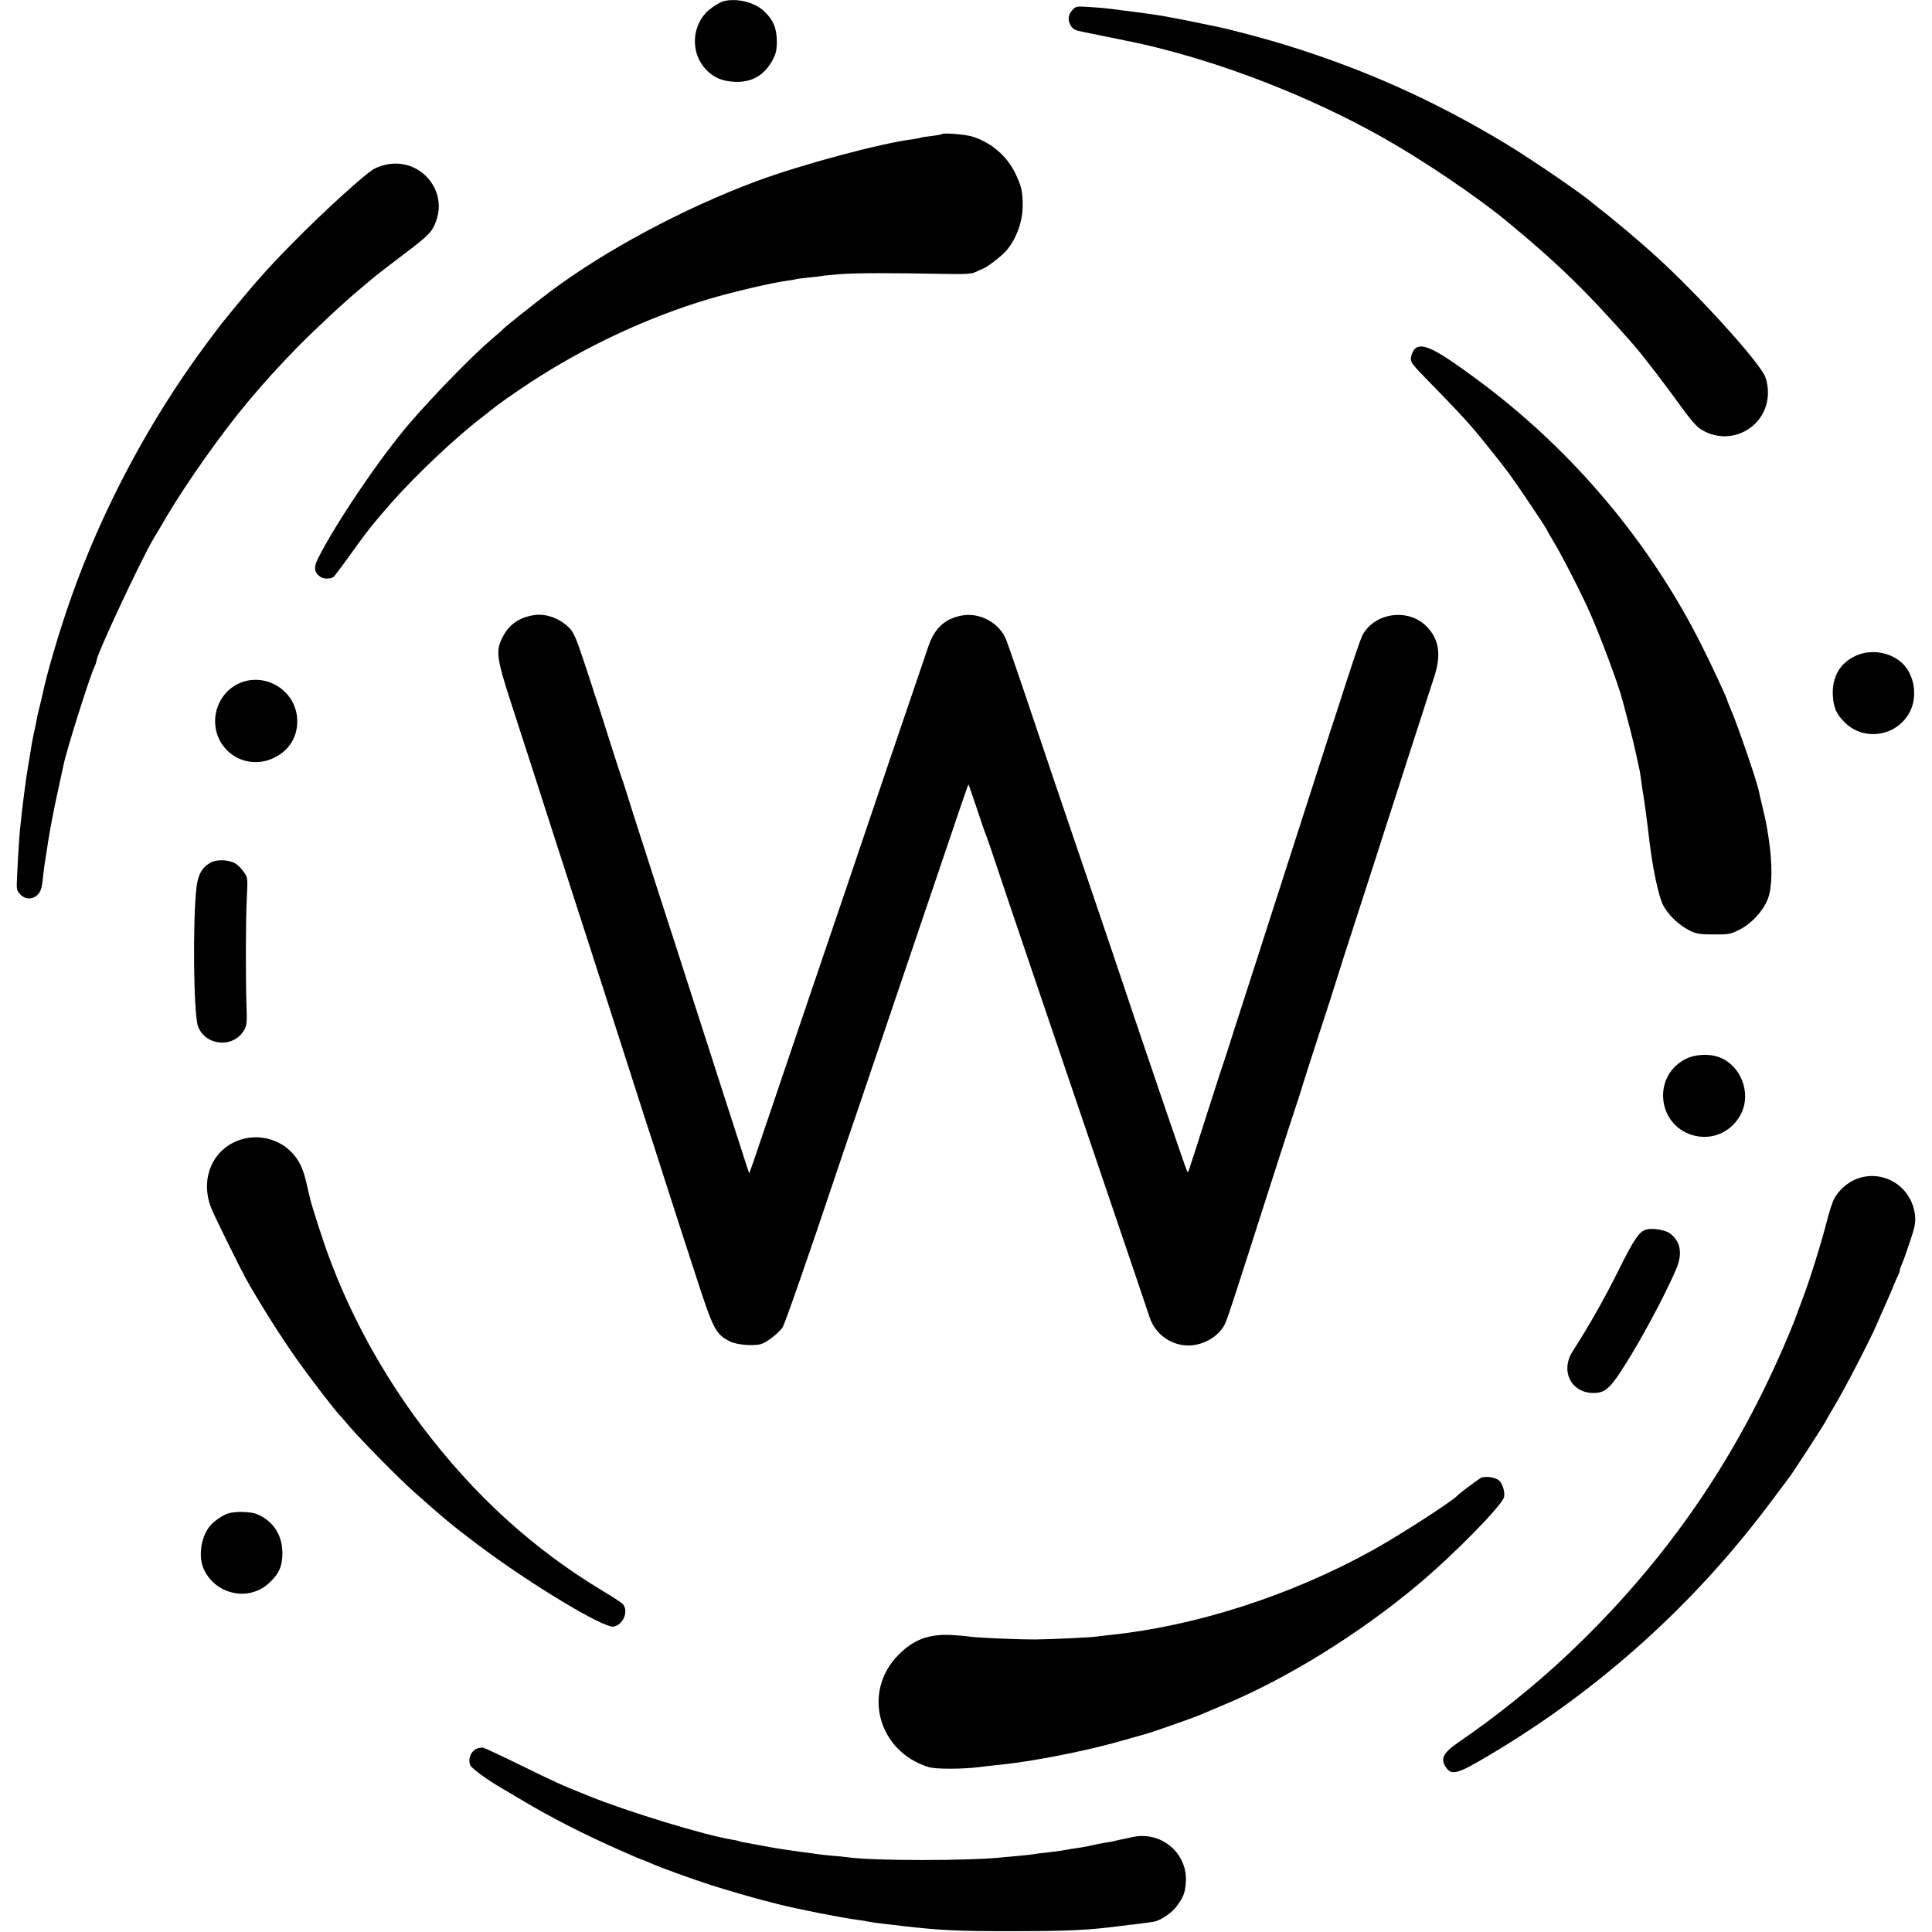
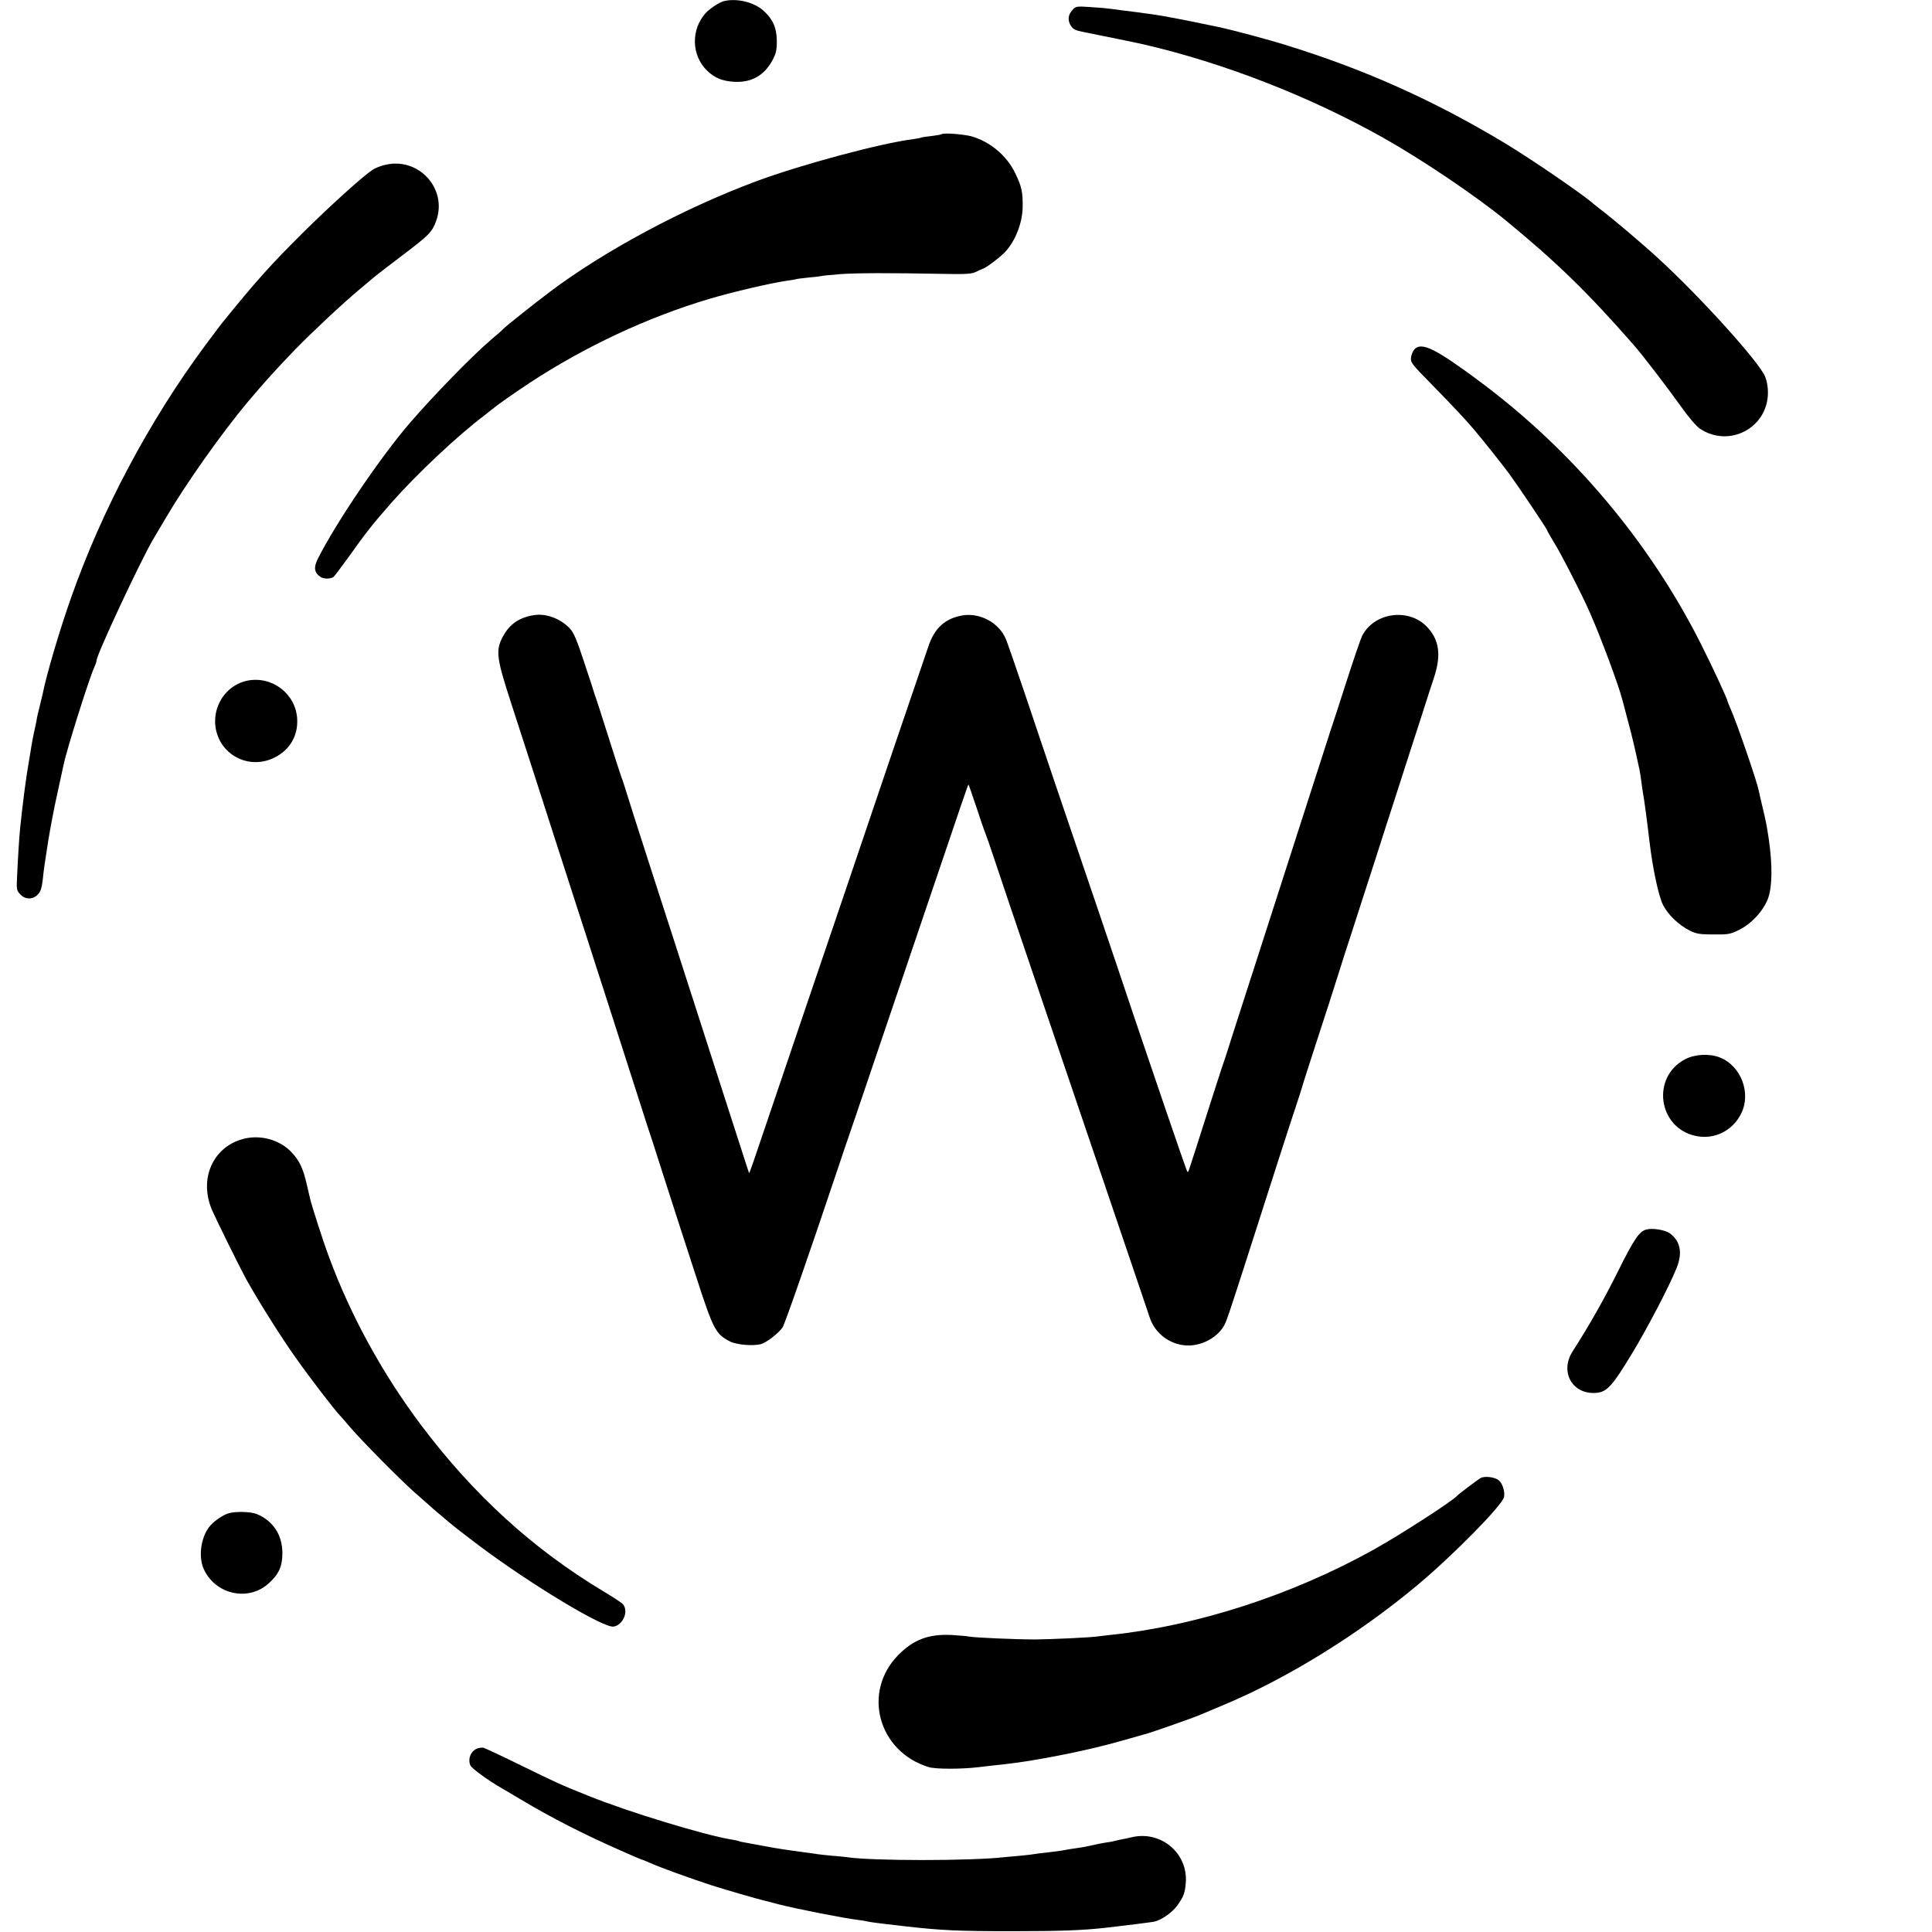
<svg xmlns="http://www.w3.org/2000/svg" version="1.0" width="1200pt" height="1200pt" viewBox="0 0 1200 1200" preserveAspectRatio="xMidYMid meet">
  <g transform="translate(0,1200) scale(0.1,-0.1)" fill="#000000" stroke="none">
    <path d="M4496 11993 c-28 -7 -87 -46 -113 -74 -92 -103 -89 -262 8 -357 46 -45 95 -66 169 -70 105 -6 184 37 236 130 24 45 29 64 29 123 -1 81 -22 132 -80 186 -58 55 -168 82 -249 62z" />
    <path d="M6663 11940 c-29 -30 -33 -64 -13 -98 14 -23 29 -31 76 -40 80 -16 355 -72 374 -77 493 -113 1036 -324 1490 -580 242 -136 576 -361 765 -516 318 -262 503 -442 790 -769 55 -62 208 -262 293 -381 49 -69 98 -127 121 -142 181 -120 418 4 422 220 1 35 -6 75 -17 103 -37 91 -401 494 -664 735 -101 93 -289 252 -360 305 -18 14 -38 30 -44 35 -59 54 -388 279 -551 377 -437 263 -865 455 -1345 604 -123 39 -353 100 -440 118 -293 61 -356 72 -505 91 -22 3 -58 8 -80 10 -22 3 -56 8 -75 10 -19 3 -76 8 -126 11 -85 6 -92 5 -111 -16z" />
    <path d="M5850 11167 c-3 -3 -32 -8 -65 -12 -32 -3 -62 -8 -65 -10 -3 -2 -24 -6 -46 -9 -201 -25 -694 -157 -977 -262 -451 -168 -942 -431 -1282 -687 -101 -76 -277 -216 -290 -231 -5 -6 -39 -36 -75 -66 -117 -100 -354 -343 -506 -519 -183 -213 -459 -621 -569 -840 -28 -55 -24 -87 15 -114 20 -14 60 -14 81 -1 4 2 44 55 89 117 122 171 152 208 269 342 158 179 410 417 580 545 18 14 38 30 44 35 33 28 134 99 237 167 344 226 736 409 1117 522 149 44 381 98 479 112 27 3 51 8 55 9 3 2 39 7 80 11 40 3 76 8 79 9 3 2 55 7 115 12 110 8 309 8 636 2 135 -3 182 -1 205 10 16 7 40 19 54 24 27 12 100 68 132 101 64 67 109 182 110 281 1 95 -7 128 -47 211 -53 108 -154 193 -270 227 -48 13 -175 23 -185 14z" />
    <path d="M2388 10975 c-25 -6 -58 -19 -73 -29 -62 -41 -261 -221 -430 -388 -210 -209 -288 -296 -512 -572 -8 -10 -53 -70 -99 -132 -348 -470 -642 -1024 -833 -1568 -71 -200 -153 -479 -176 -596 -2 -8 -10 -42 -18 -75 -9 -33 -18 -73 -20 -90 -3 -16 -10 -50 -16 -75 -5 -25 -15 -74 -20 -110 -6 -36 -13 -76 -15 -90 -15 -86 -36 -247 -51 -395 -5 -47 -14 -186 -19 -302 -4 -75 -3 -84 19 -107 31 -34 77 -35 109 -3 18 18 25 40 31 88 8 74 7 72 35 249 12 74 37 207 57 295 19 88 36 167 38 175 18 90 158 534 191 607 8 17 14 35 14 41 0 36 271 615 351 752 12 19 46 78 77 130 124 212 350 532 513 726 110 130 169 195 293 324 107 110 301 291 396 370 41 34 86 72 100 84 14 11 92 72 173 133 163 123 181 142 206 211 73 201 -111 401 -321 347z" />
    <path d="M8785 9830 c-10 -11 -19 -34 -21 -51 -4 -30 7 -43 125 -163 129 -132 213 -221 268 -286 62 -74 161 -198 215 -270 55 -75 238 -347 238 -355 0 -3 19 -35 41 -72 45 -72 181 -338 224 -438 69 -156 182 -460 201 -540 2 -5 16 -59 32 -120 31 -115 43 -167 76 -320 2 -11 7 -40 10 -65 3 -25 8 -56 10 -70 9 -47 29 -201 41 -305 20 -169 56 -337 83 -393 30 -62 100 -129 169 -163 41 -20 64 -23 148 -23 91 -1 105 2 158 29 75 37 149 117 178 193 27 72 29 206 5 372 -13 86 -18 110 -37 190 -11 47 -23 96 -25 109 -12 60 -137 424 -175 508 -10 24 -19 45 -19 48 0 11 -96 218 -162 349 -321 639 -802 1210 -1383 1641 -269 200 -356 243 -400 195z" />
    <path d="M3315 8179 c-89 -14 -149 -55 -190 -130 -48 -88 -42 -134 49 -414 43 -132 104 -321 136 -420 32 -99 95 -295 140 -435 45 -140 109 -338 142 -440 33 -102 82 -252 108 -335 27 -82 75 -233 108 -335 33 -102 88 -273 122 -380 34 -107 73 -226 85 -265 13 -38 63 -191 110 -340 48 -148 90 -281 95 -295 5 -14 52 -159 105 -323 106 -327 120 -353 209 -399 42 -21 145 -30 194 -16 36 11 111 70 133 104 16 27 158 434 334 959 18 55 76 226 129 380 226 668 274 808 444 1310 214 633 244 719 247 723 1 1 23 -62 49 -140 26 -79 51 -152 56 -163 5 -11 34 -94 64 -185 30 -91 125 -372 211 -625 86 -253 167 -491 180 -530 22 -66 283 -834 472 -1390 46 -137 88 -261 93 -275 34 -108 138 -181 251 -177 88 4 176 56 214 127 15 30 24 55 135 400 185 577 273 851 308 955 20 61 37 112 37 115 1 7 79 249 125 390 21 63 64 196 95 295 31 99 67 212 80 250 24 73 107 330 168 520 19 61 79 245 132 410 53 165 119 370 147 455 27 85 61 191 76 235 45 139 31 234 -47 314 -115 117 -327 86 -401 -59 -9 -19 -54 -150 -99 -290 -45 -140 -88 -273 -96 -295 -7 -22 -50 -155 -95 -295 -77 -239 -138 -430 -375 -1165 -53 -165 -115 -356 -137 -425 -21 -69 -48 -150 -58 -180 -11 -30 -51 -156 -91 -280 -66 -209 -114 -356 -125 -389 -2 -8 -7 -12 -9 -9 -3 2 -60 168 -129 369 -68 200 -126 371 -129 379 -3 8 -40 119 -83 245 -42 127 -144 428 -226 670 -214 629 -336 988 -447 1320 -54 160 -105 306 -113 325 -43 103 -163 167 -273 147 -105 -19 -170 -78 -208 -190 -34 -97 -394 -1157 -522 -1537 -57 -168 -174 -512 -260 -765 -86 -253 -195 -576 -243 -717 -47 -141 -87 -256 -89 -255 -1 1 -22 66 -47 144 -25 78 -70 218 -100 310 -30 92 -116 359 -191 593 -75 234 -184 571 -242 750 -116 359 -179 557 -195 610 -6 19 -14 44 -19 55 -4 11 -40 121 -79 245 -39 124 -74 232 -77 240 -3 8 -7 20 -9 25 -1 6 -29 93 -63 194 -49 149 -67 192 -93 219 -59 61 -148 94 -223 81z" />
-     <path d="M11525 7926 c-96 -44 -146 -130 -141 -241 4 -81 21 -120 77 -175 122 -118 327 -81 403 72 48 97 26 228 -50 300 -75 69 -196 88 -289 44z" />
    <path d="M1535 7772 c-115 -24 -198 -129 -199 -250 0 -192 195 -313 368 -228 94 46 147 134 142 238 -7 158 -156 272 -311 240z" />
-     <path d="M1312 6644 c-54 -28 -81 -72 -91 -150 -25 -205 -19 -796 9 -869 46 -122 219 -137 285 -25 18 31 20 48 16 155 -6 183 -5 525 2 666 6 120 6 128 -16 159 -12 18 -34 42 -48 52 -36 27 -115 33 -157 12z" />
+     <path d="M1312 6644 z" />
    <path d="M10467 5421 c-211 -110 -170 -424 63 -476 116 -26 231 30 285 139 63 127 -1 296 -133 348 -64 25 -154 21 -215 -11z" />
    <path d="M1507 4925 c-185 -51 -271 -247 -192 -436 27 -63 172 -357 214 -434 81 -145 221 -367 314 -497 87 -123 241 -323 267 -348 3 -3 32 -36 65 -75 73 -85 306 -321 395 -400 190 -169 241 -211 400 -331 325 -244 781 -519 842 -507 59 11 93 95 58 138 -7 9 -63 46 -124 82 -437 263 -802 596 -1128 1028 -241 320 -442 686 -576 1052 -34 90 -106 314 -116 358 -1 6 -11 46 -21 90 -22 97 -46 148 -94 198 -75 79 -196 112 -304 82z" />
-     <path d="M11533 4678 c-57 -21 -114 -72 -142 -126 -10 -20 -31 -84 -45 -141 -37 -143 -109 -373 -152 -484 -19 -51 -36 -96 -38 -102 -2 -5 -7 -19 -11 -30 -328 -816 -785 -1487 -1422 -2085 -193 -181 -437 -377 -662 -530 -94 -65 -114 -100 -85 -149 38 -64 70 -55 294 79 673 402 1260 932 1731 1564 54 72 102 136 106 141 21 25 233 352 233 359 0 1 24 43 54 93 60 99 216 400 261 503 15 36 41 94 57 130 16 36 33 74 37 85 18 45 34 81 42 97 5 10 9 23 9 29 0 6 7 25 15 42 8 18 30 80 49 138 28 81 35 117 31 155 -16 181 -194 295 -362 232z" />
    <path d="M10225 4363 c-43 -11 -78 -63 -174 -257 -88 -176 -174 -329 -284 -501 -77 -121 -7 -259 133 -257 78 1 108 33 235 242 99 164 233 420 279 535 38 94 23 167 -43 215 -30 21 -108 34 -146 23z" />
    <path d="M9195 2819 c-21 -13 -137 -100 -145 -110 -29 -33 -360 -247 -525 -338 -505 -280 -1097 -471 -1630 -526 -33 -4 -71 -8 -85 -10 -42 -6 -279 -17 -380 -18 -114 0 -376 11 -411 18 -13 3 -63 7 -112 10 -140 6 -233 -29 -327 -124 -227 -230 -126 -601 189 -697 43 -13 205 -13 311 0 19 3 62 7 95 11 58 5 184 22 235 31 205 34 408 79 565 124 77 22 147 42 155 44 29 8 286 98 315 111 17 7 82 35 145 61 401 166 849 443 1219 753 223 187 523 493 533 543 6 33 -9 82 -31 102 -24 22 -90 30 -116 15z" />
    <path d="M1418 2600 c-31 -9 -85 -45 -111 -75 -57 -63 -77 -189 -43 -267 69 -159 273 -208 401 -96 67 59 89 108 89 193 -1 112 -57 198 -159 241 -37 15 -133 18 -177 4z" />
    <path d="M2965 1140 c-41 -15 -61 -66 -43 -106 9 -19 112 -94 193 -140 11 -6 65 -38 120 -71 189 -113 389 -215 611 -313 74 -33 137 -60 139 -60 3 0 24 -8 48 -19 69 -31 255 -98 387 -141 87 -28 285 -85 327 -95 10 -2 52 -13 93 -24 111 -28 403 -86 490 -96 25 -3 52 -8 60 -10 13 -4 103 -15 235 -30 222 -25 325 -30 655 -30 304 0 440 5 585 21 115 13 282 34 303 38 44 9 113 57 143 99 39 53 49 78 54 141 16 183 -152 327 -334 285 -25 -6 -57 -13 -71 -15 -14 -3 -32 -7 -40 -9 -8 -3 -33 -7 -55 -10 -22 -4 -56 -10 -75 -15 -19 -5 -53 -11 -75 -15 -51 -7 -94 -14 -125 -20 -14 -2 -52 -7 -85 -11 -33 -3 -69 -8 -80 -10 -11 -2 -49 -7 -85 -10 -36 -3 -81 -7 -100 -9 -202 -24 -832 -24 -981 0 -13 2 -56 6 -95 9 -39 4 -80 8 -90 10 -11 2 -46 7 -79 11 -32 4 -68 9 -79 11 -11 2 -38 6 -61 9 -22 3 -74 12 -115 20 -41 8 -90 17 -109 20 -19 3 -37 7 -40 9 -3 2 -24 7 -46 10 -167 27 -644 172 -891 272 -177 71 -198 81 -433 196 -112 55 -211 101 -220 103 -9 1 -25 -1 -36 -5z" />
  </g>
</svg>